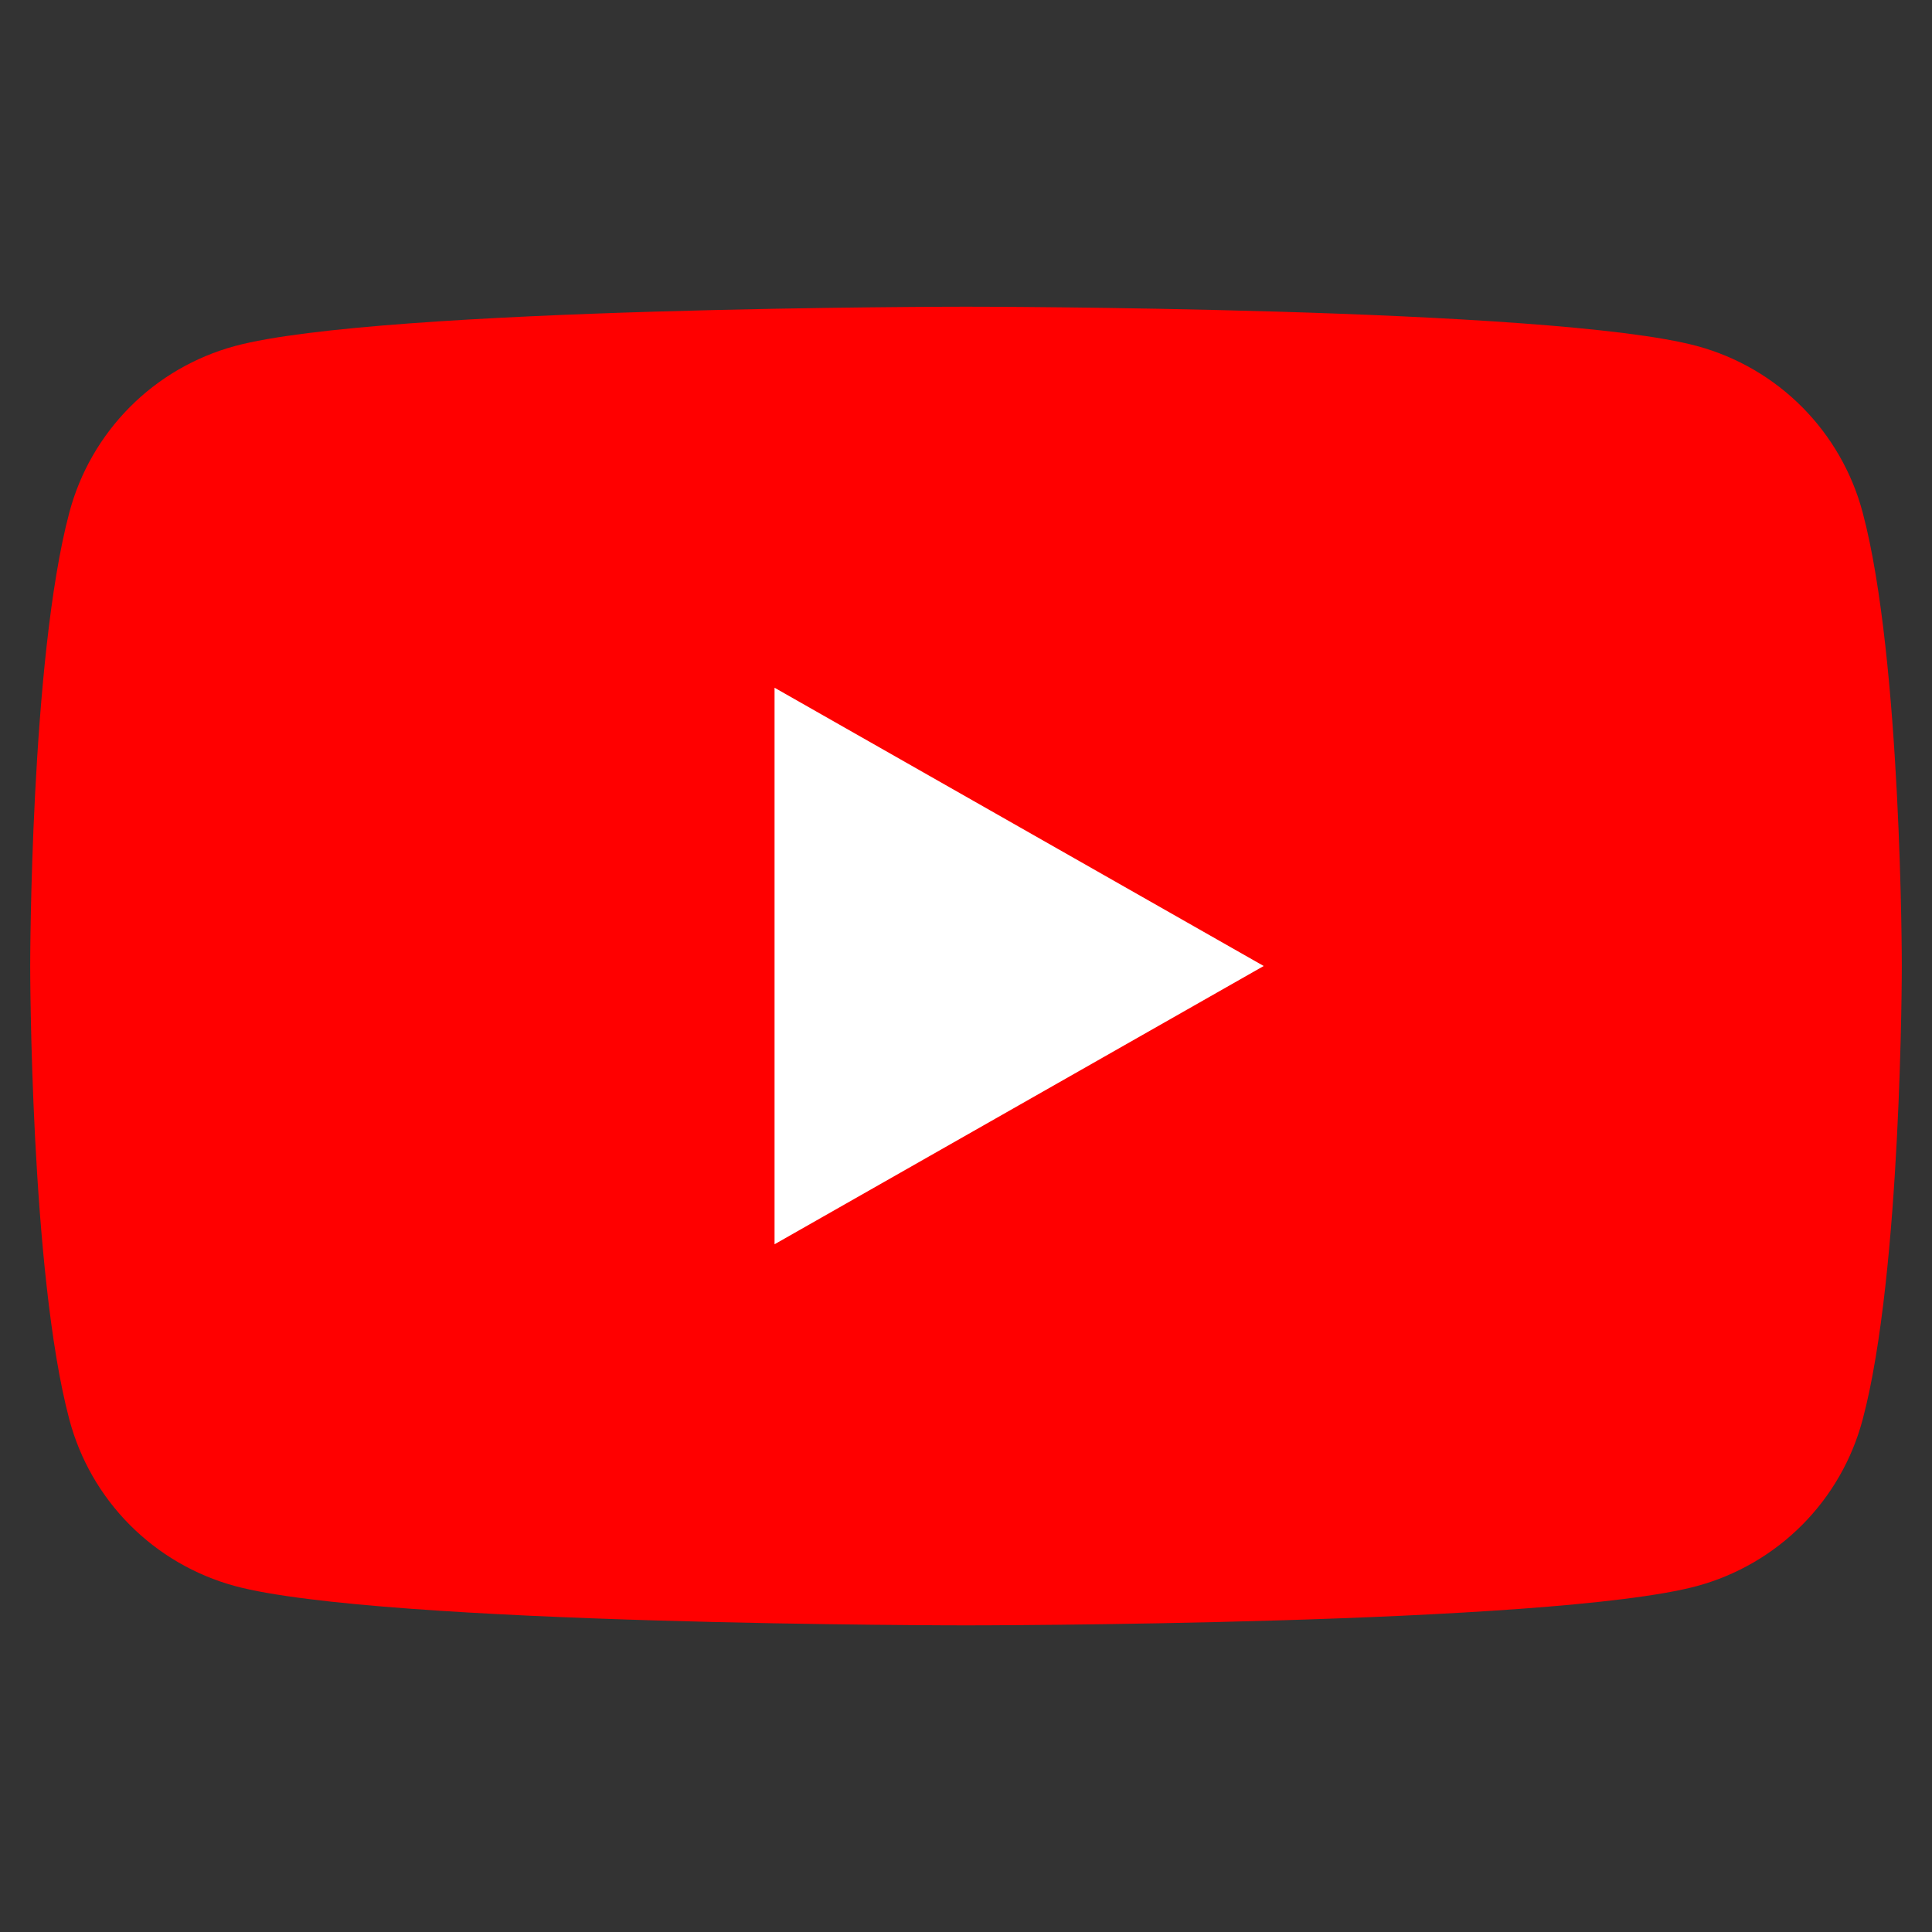
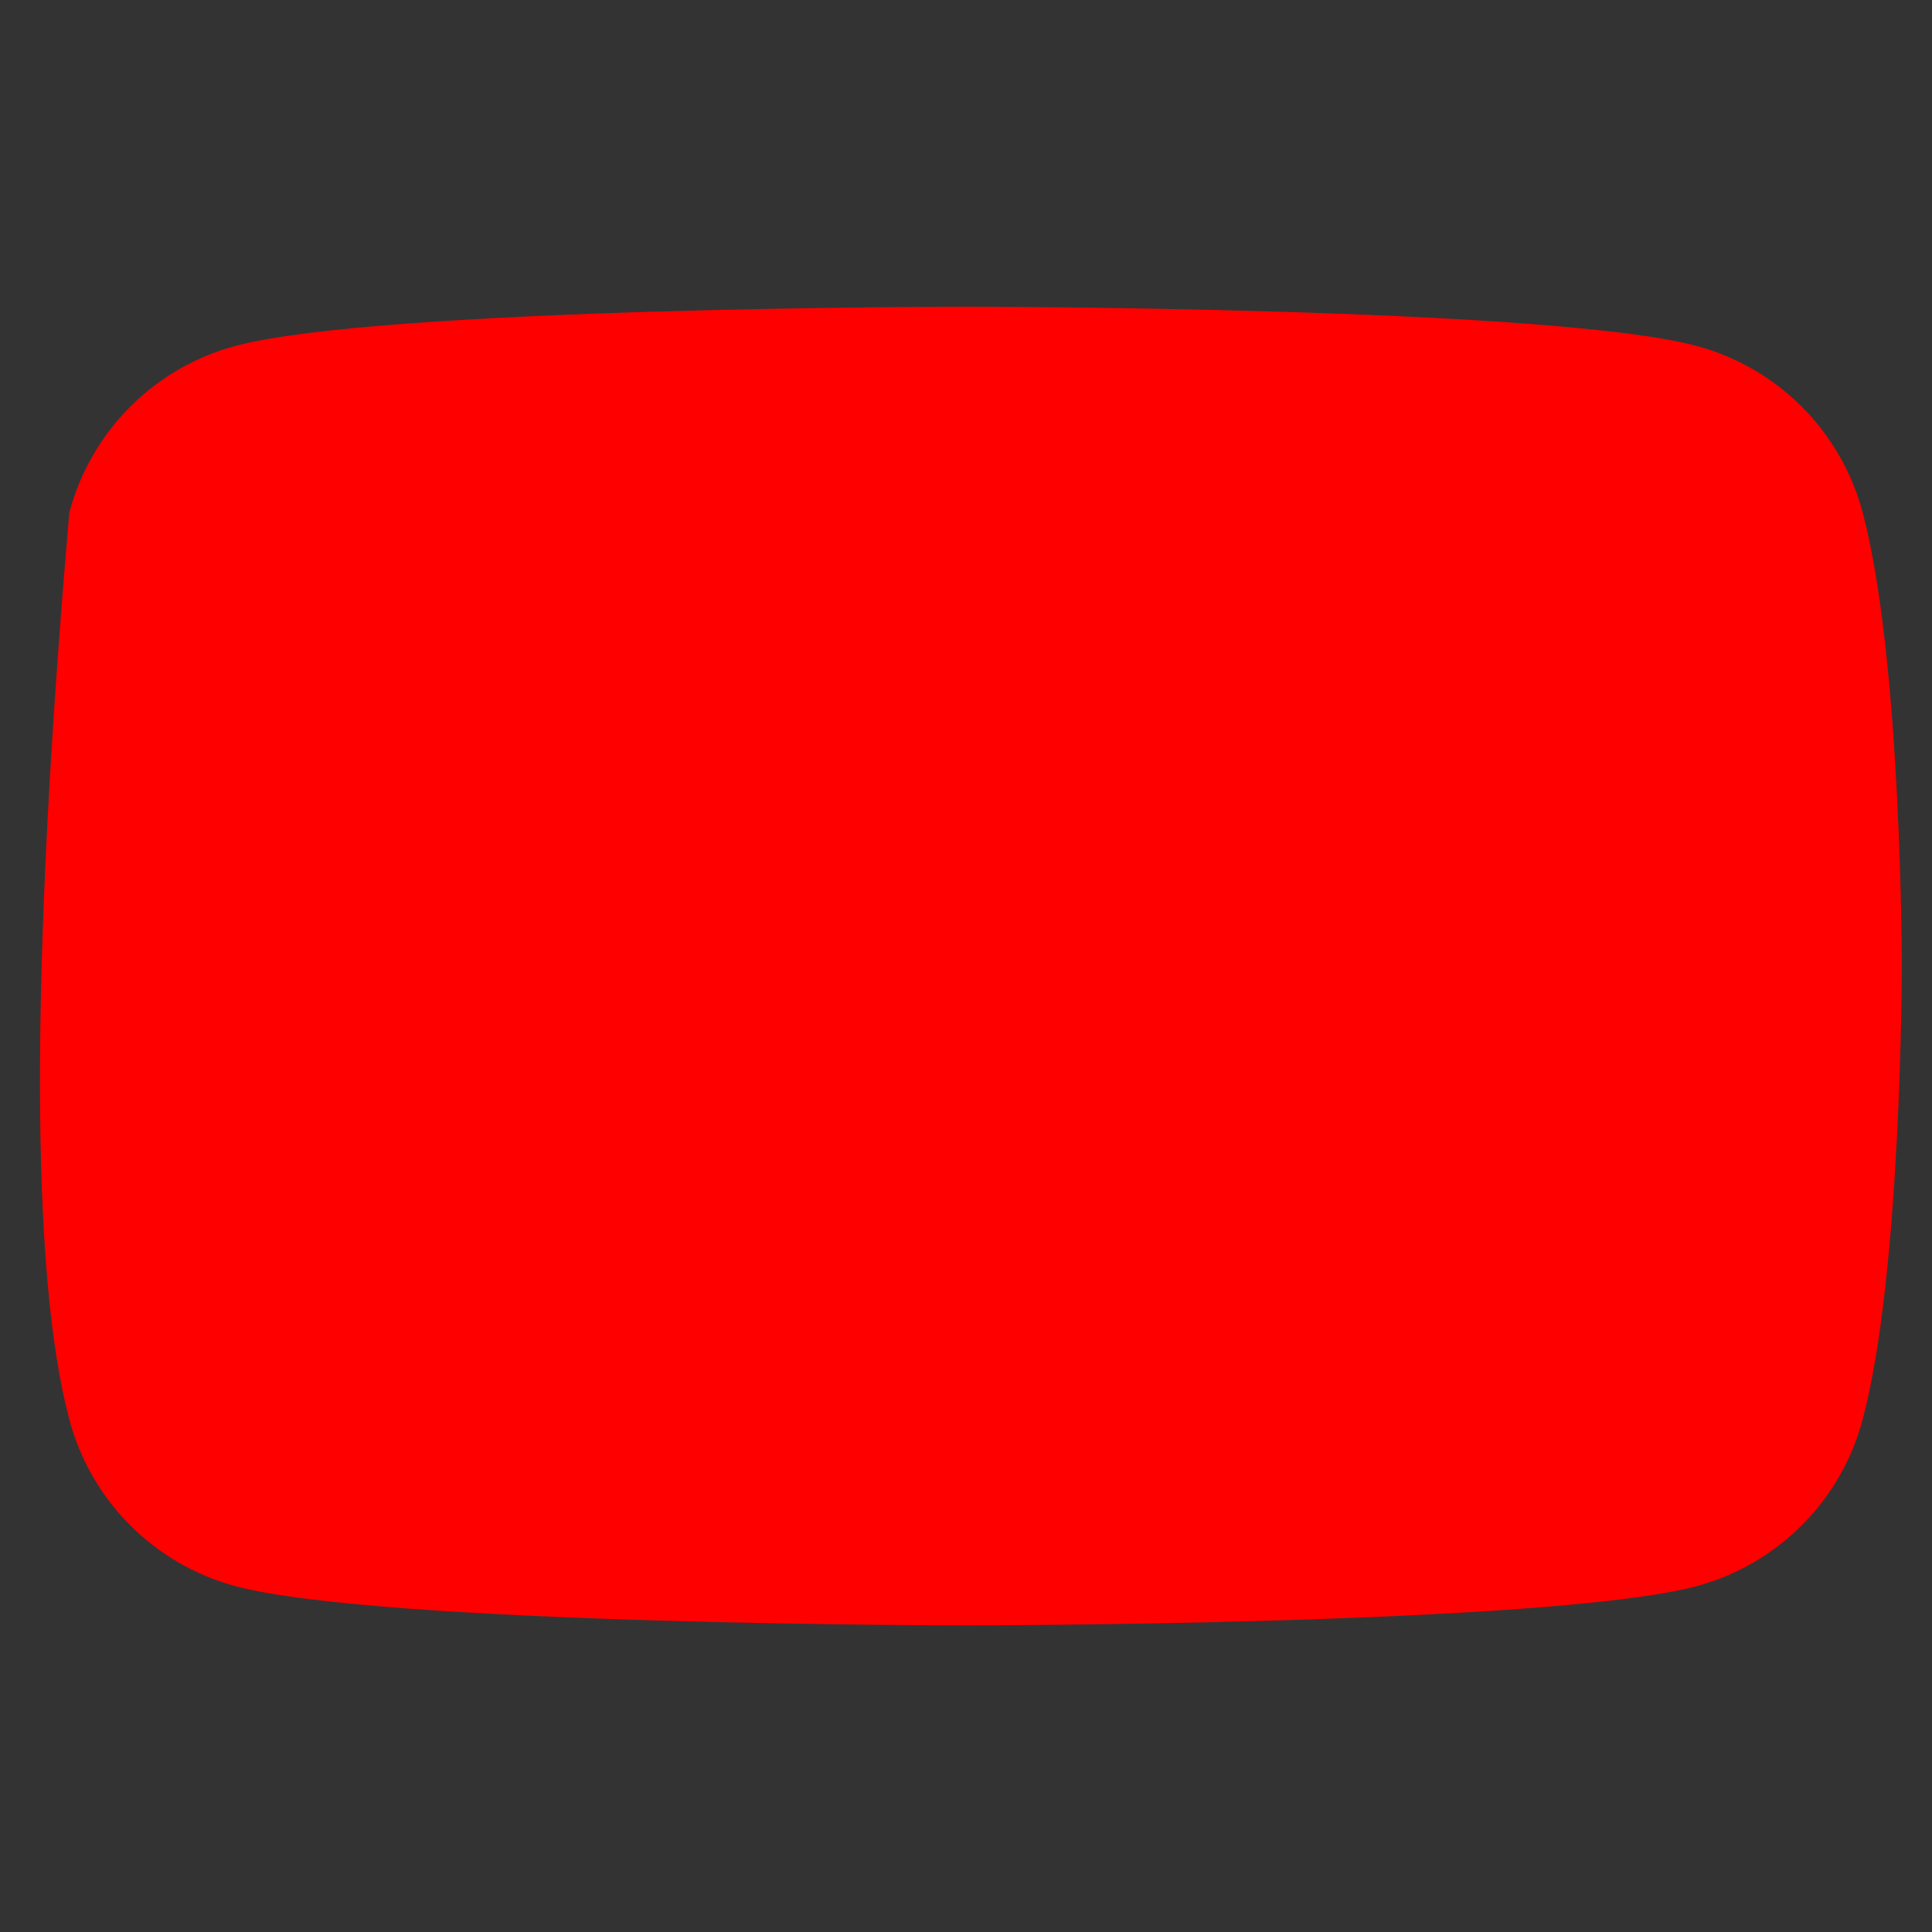
<svg xmlns="http://www.w3.org/2000/svg" fill="none" viewBox="0 0 32 32" height="32" width="32">
  <rect x="0" y="0" width="32" height="32" fill="#333333" stroke="none" />
-   <path fill="#FF0000" d="M30.852 8.49C30.677 7.83 30.332 7.229 29.851 6.744C29.37 6.26 28.77 5.911 28.111 5.732C25.694 5.08 16 5.08 16 5.08C16 5.08 6.306 5.08 3.889 5.732C3.23 5.911 2.63 6.26 2.149 6.744C1.668 7.229 1.323 7.83 1.148 8.49C0.5 10.923 0.5 16 0.5 16C0.5 16 0.5 21.077 1.148 23.51C1.323 24.17 1.668 24.772 2.149 25.256C2.63 25.74 3.23 26.089 3.889 26.269C6.306 26.921 16 26.921 16 26.921C16 26.921 25.694 26.921 28.111 26.269C28.77 26.089 29.37 25.74 29.851 25.256C30.332 24.772 30.677 24.17 30.852 23.51C31.5 21.077 31.5 16 31.5 16C31.5 16 31.5 10.923 30.852 8.49Z" />
-   <path fill="white" d="M12.829 20.609L20.931 16L12.829 11.391V20.609Z" />
+   <path fill="#FF0000" d="M30.852 8.49C30.677 7.83 30.332 7.229 29.851 6.744C29.37 6.26 28.77 5.911 28.111 5.732C25.694 5.08 16 5.08 16 5.08C16 5.08 6.306 5.08 3.889 5.732C3.23 5.911 2.63 6.26 2.149 6.744C1.668 7.229 1.323 7.83 1.148 8.49C0.5 16 0.5 21.077 1.148 23.51C1.323 24.17 1.668 24.772 2.149 25.256C2.63 25.74 3.23 26.089 3.889 26.269C6.306 26.921 16 26.921 16 26.921C16 26.921 25.694 26.921 28.111 26.269C28.77 26.089 29.37 25.74 29.851 25.256C30.332 24.772 30.677 24.17 30.852 23.51C31.5 21.077 31.5 16 31.5 16C31.5 16 31.5 10.923 30.852 8.49Z" />
</svg>